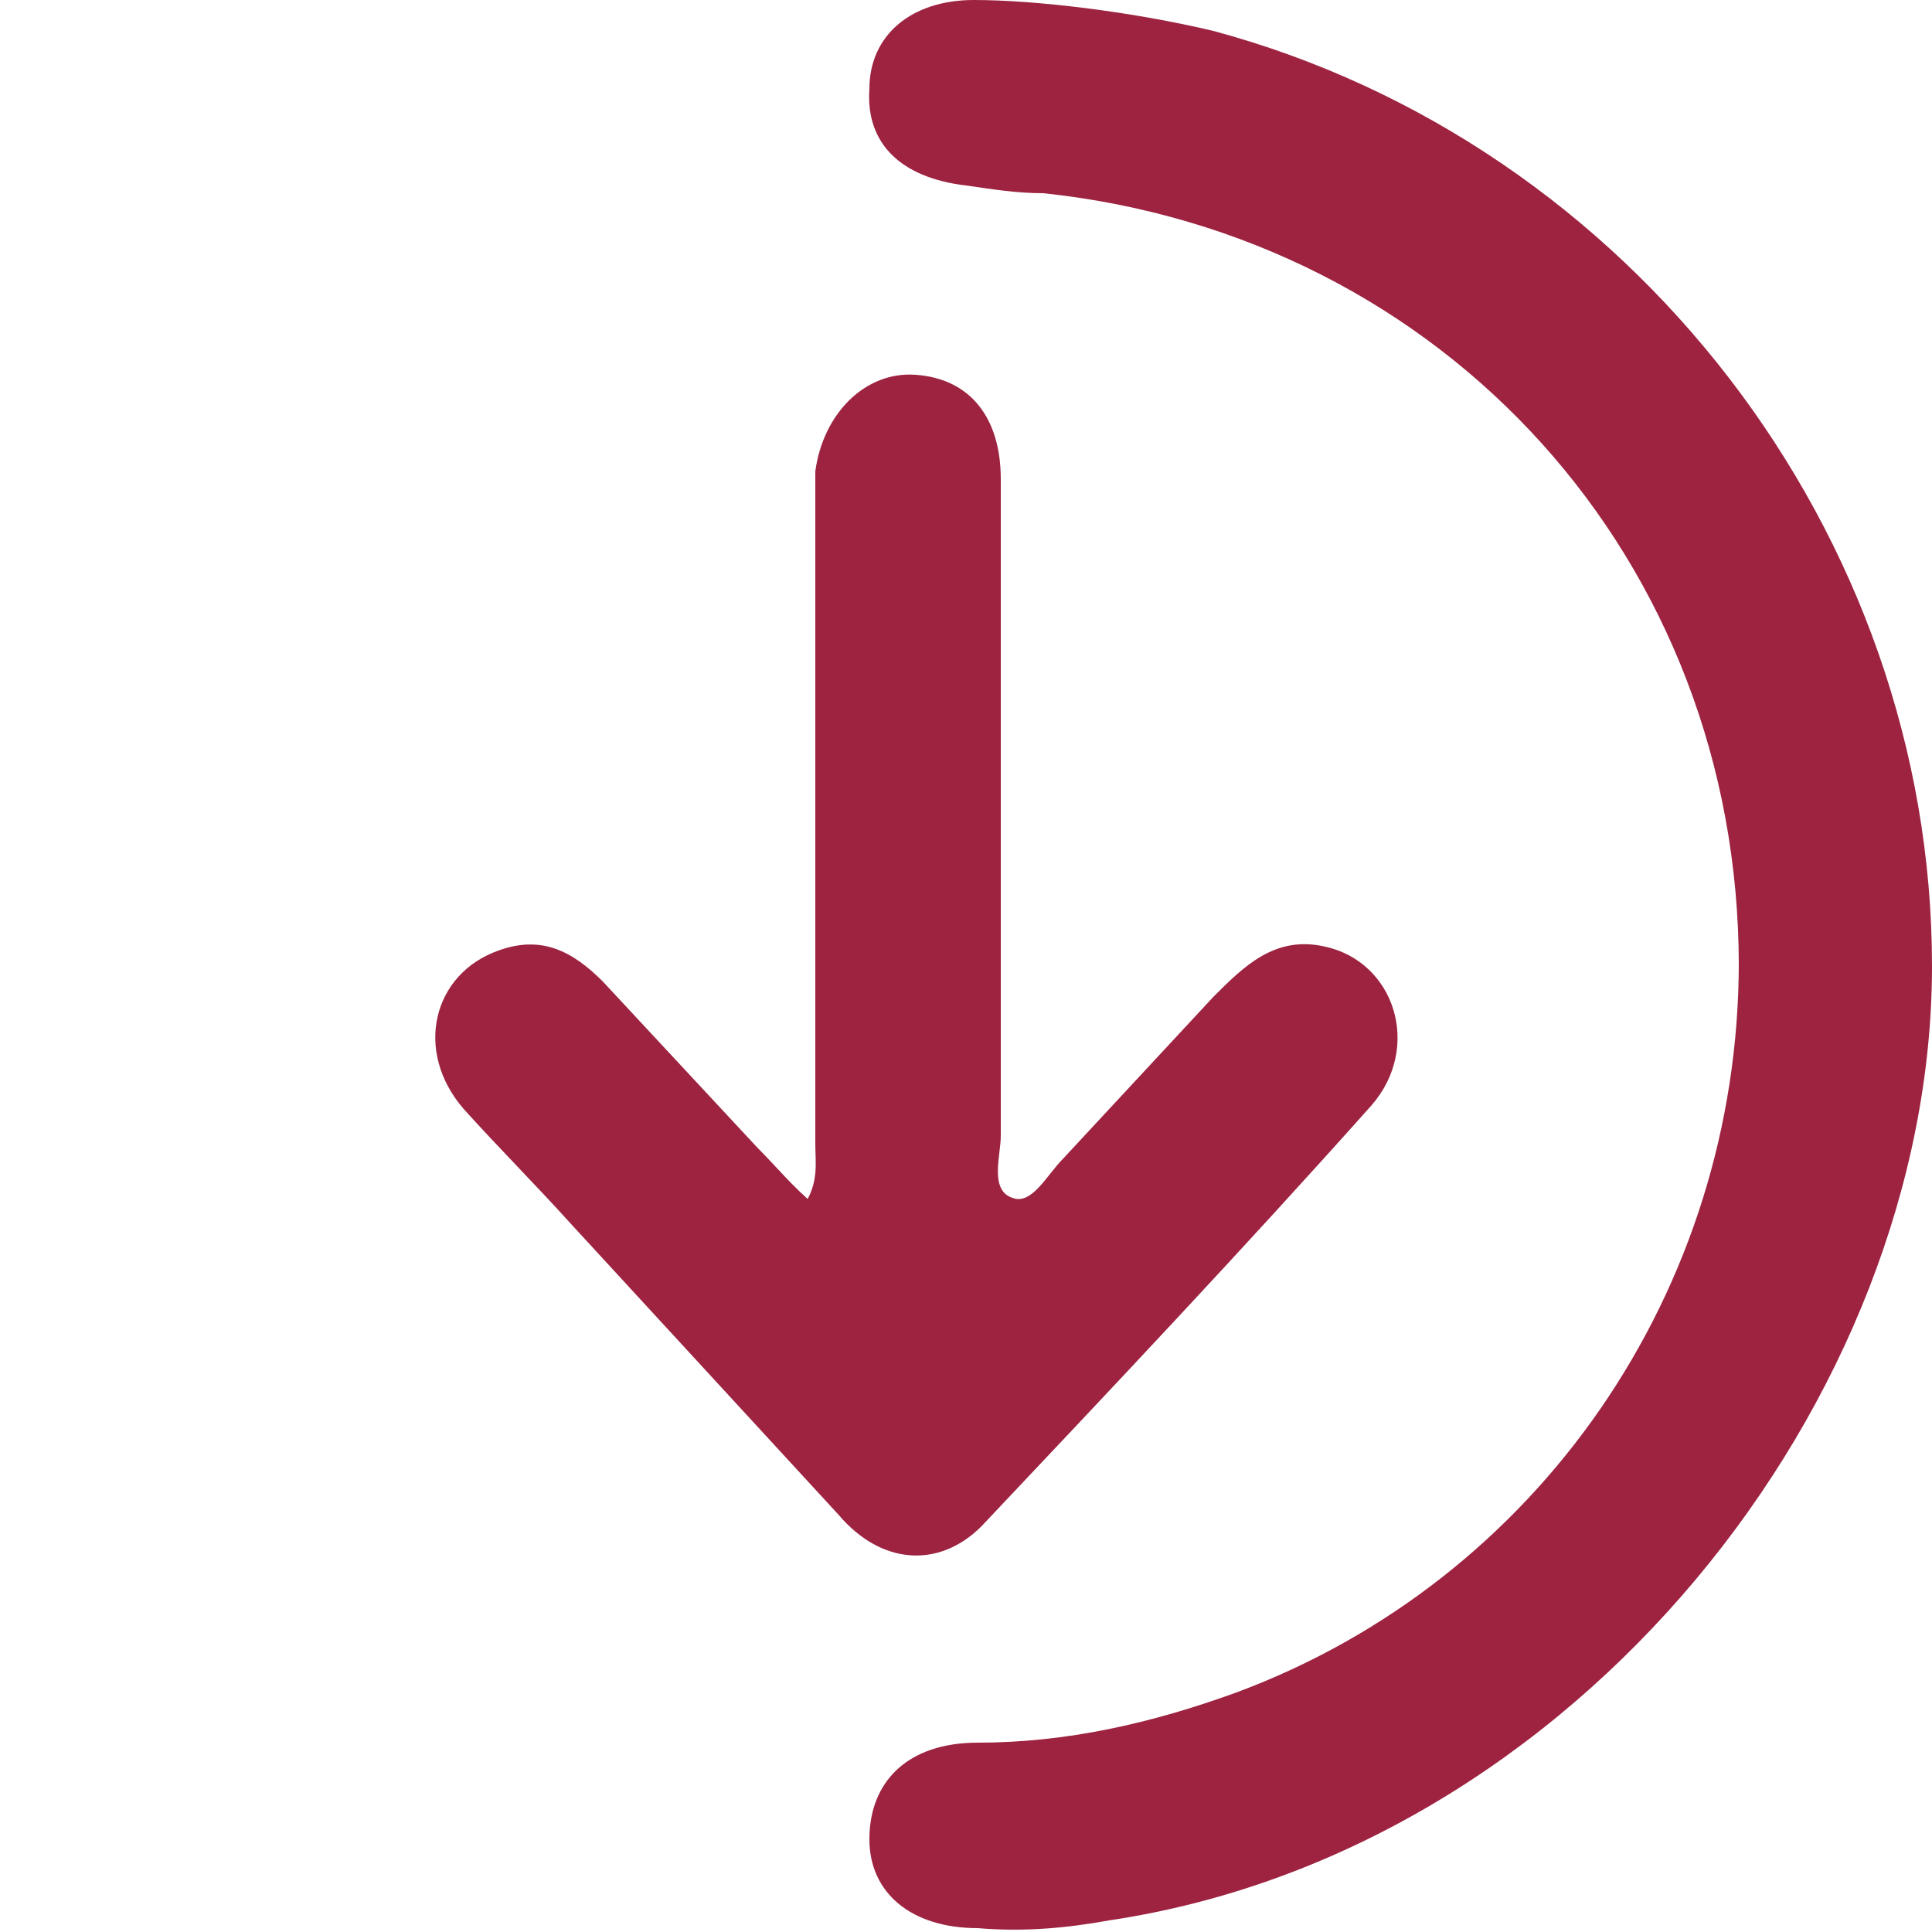
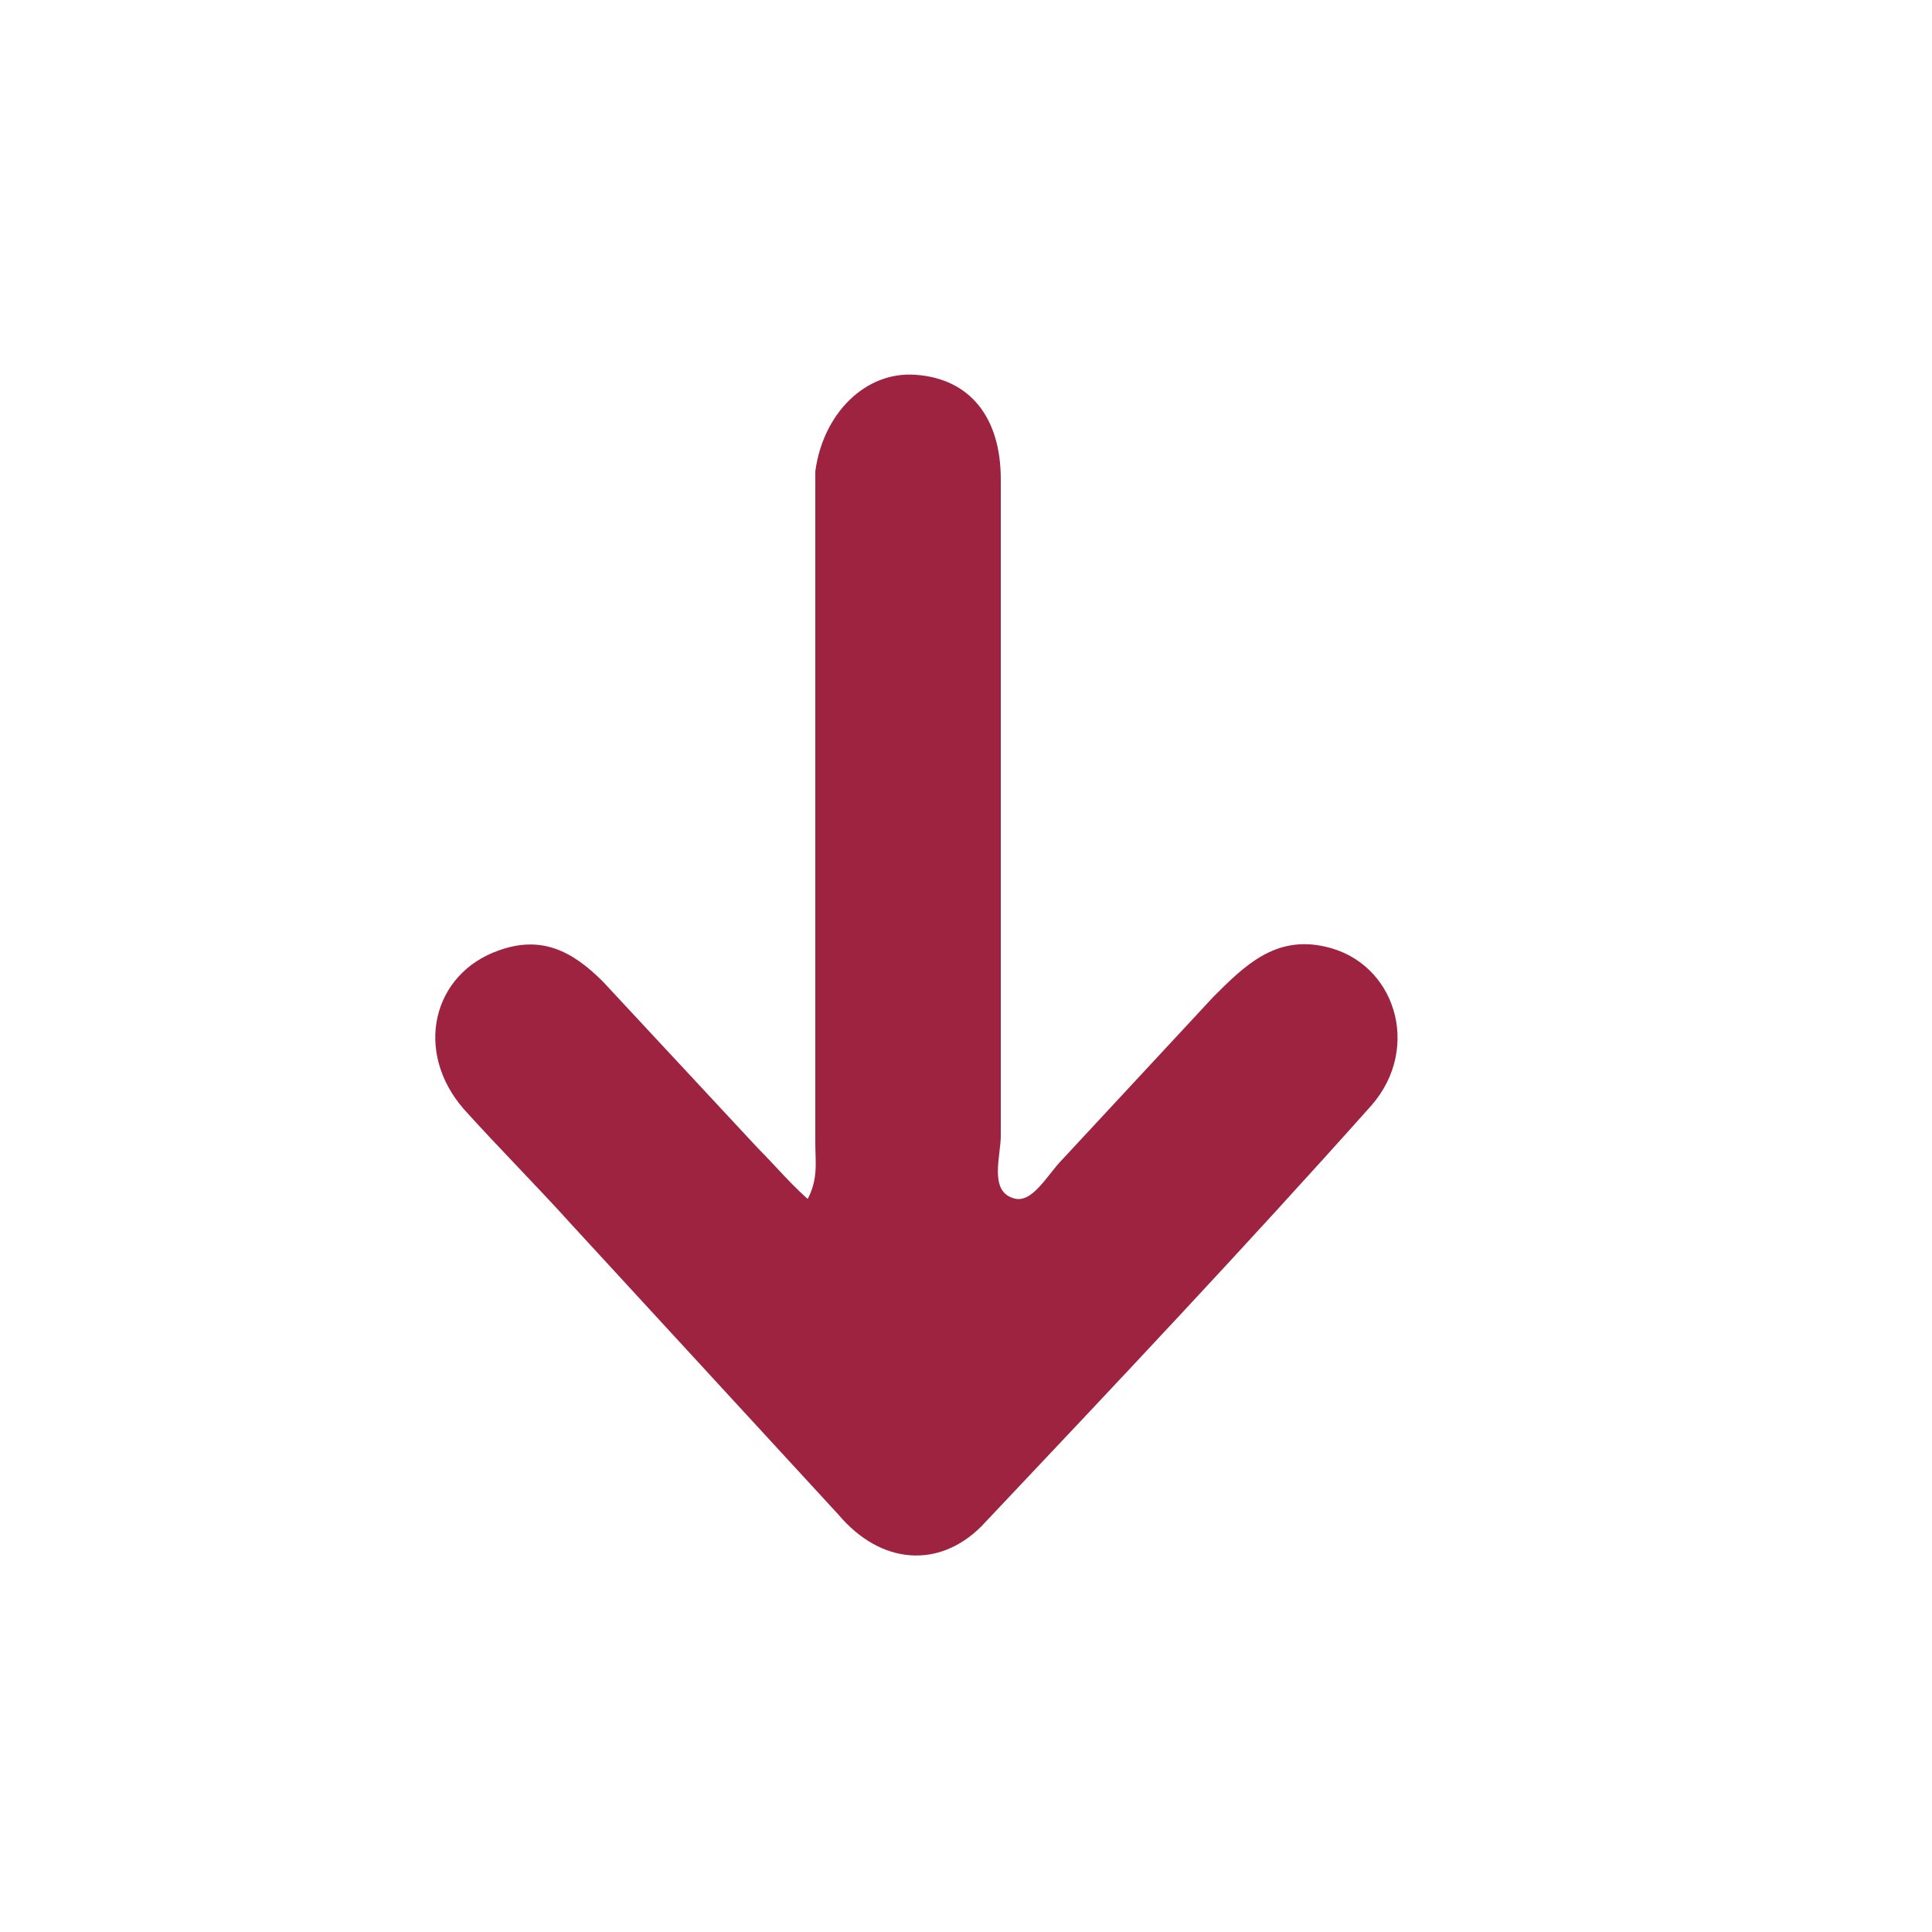
<svg xmlns="http://www.w3.org/2000/svg" id="Capa_1" data-name="Capa 1" version="1.1" viewBox="0 0 50 50">
  <defs>
    <style>
      .cls-1 {
        fill: #9d2341;
        stroke-width: 0px;
      }
    </style>
  </defs>
-   <path class="cls-1" d="M45,25c0-10.5-7.6-18.9-18-20-.7,0-1.3-.1-2-.2-1.7-.2-2.6-1.1-2.5-2.5,0-1.4,1.1-2.3,2.7-2.3s4.1.3,6.2.8c10.8,2.9,18.6,13,18.6,24.2s-9.2,22.9-21.3,24.7c-1.1.2-2.2.3-3.4.2-1.7,0-2.8-.9-2.8-2.3,0-1.5,1-2.5,2.8-2.5,2.3,0,4.5-.5,6.7-1.3,7.8-2.9,13-10.4,13-18.9h0Z" />
  <path class="cls-1" d="M20.8,31.2c.4-.6.3-1.1.3-1.6V13.6c0-.5,0-.9,0-1.4.2-1.5,1.3-2.6,2.6-2.5,1.4.1,2.2,1.1,2.2,2.7,0,7,0,10,0,17,0,.5-.3,1.4.3,1.6.5.2.9-.6,1.3-1,1.3-1.4,2.6-2.8,3.9-4.2.8-.8,1.6-1.6,2.9-1.3,1.8.4,2.5,2.6,1.2,4.1-3.3,3.7-6.7,7.3-10.1,10.9-1.1,1.1-2.6,1-3.7-.3-2.3-2.5-4.6-5-6.9-7.5-.9-1-1.9-2-2.8-3-1.3-1.5-.8-3.5.9-4.1,1.1-.4,1.9,0,2.7.8,1.3,1.4,2.7,2.9,4,4.3.5.5.9,1,1.5,1.5h0Z" />
</svg>